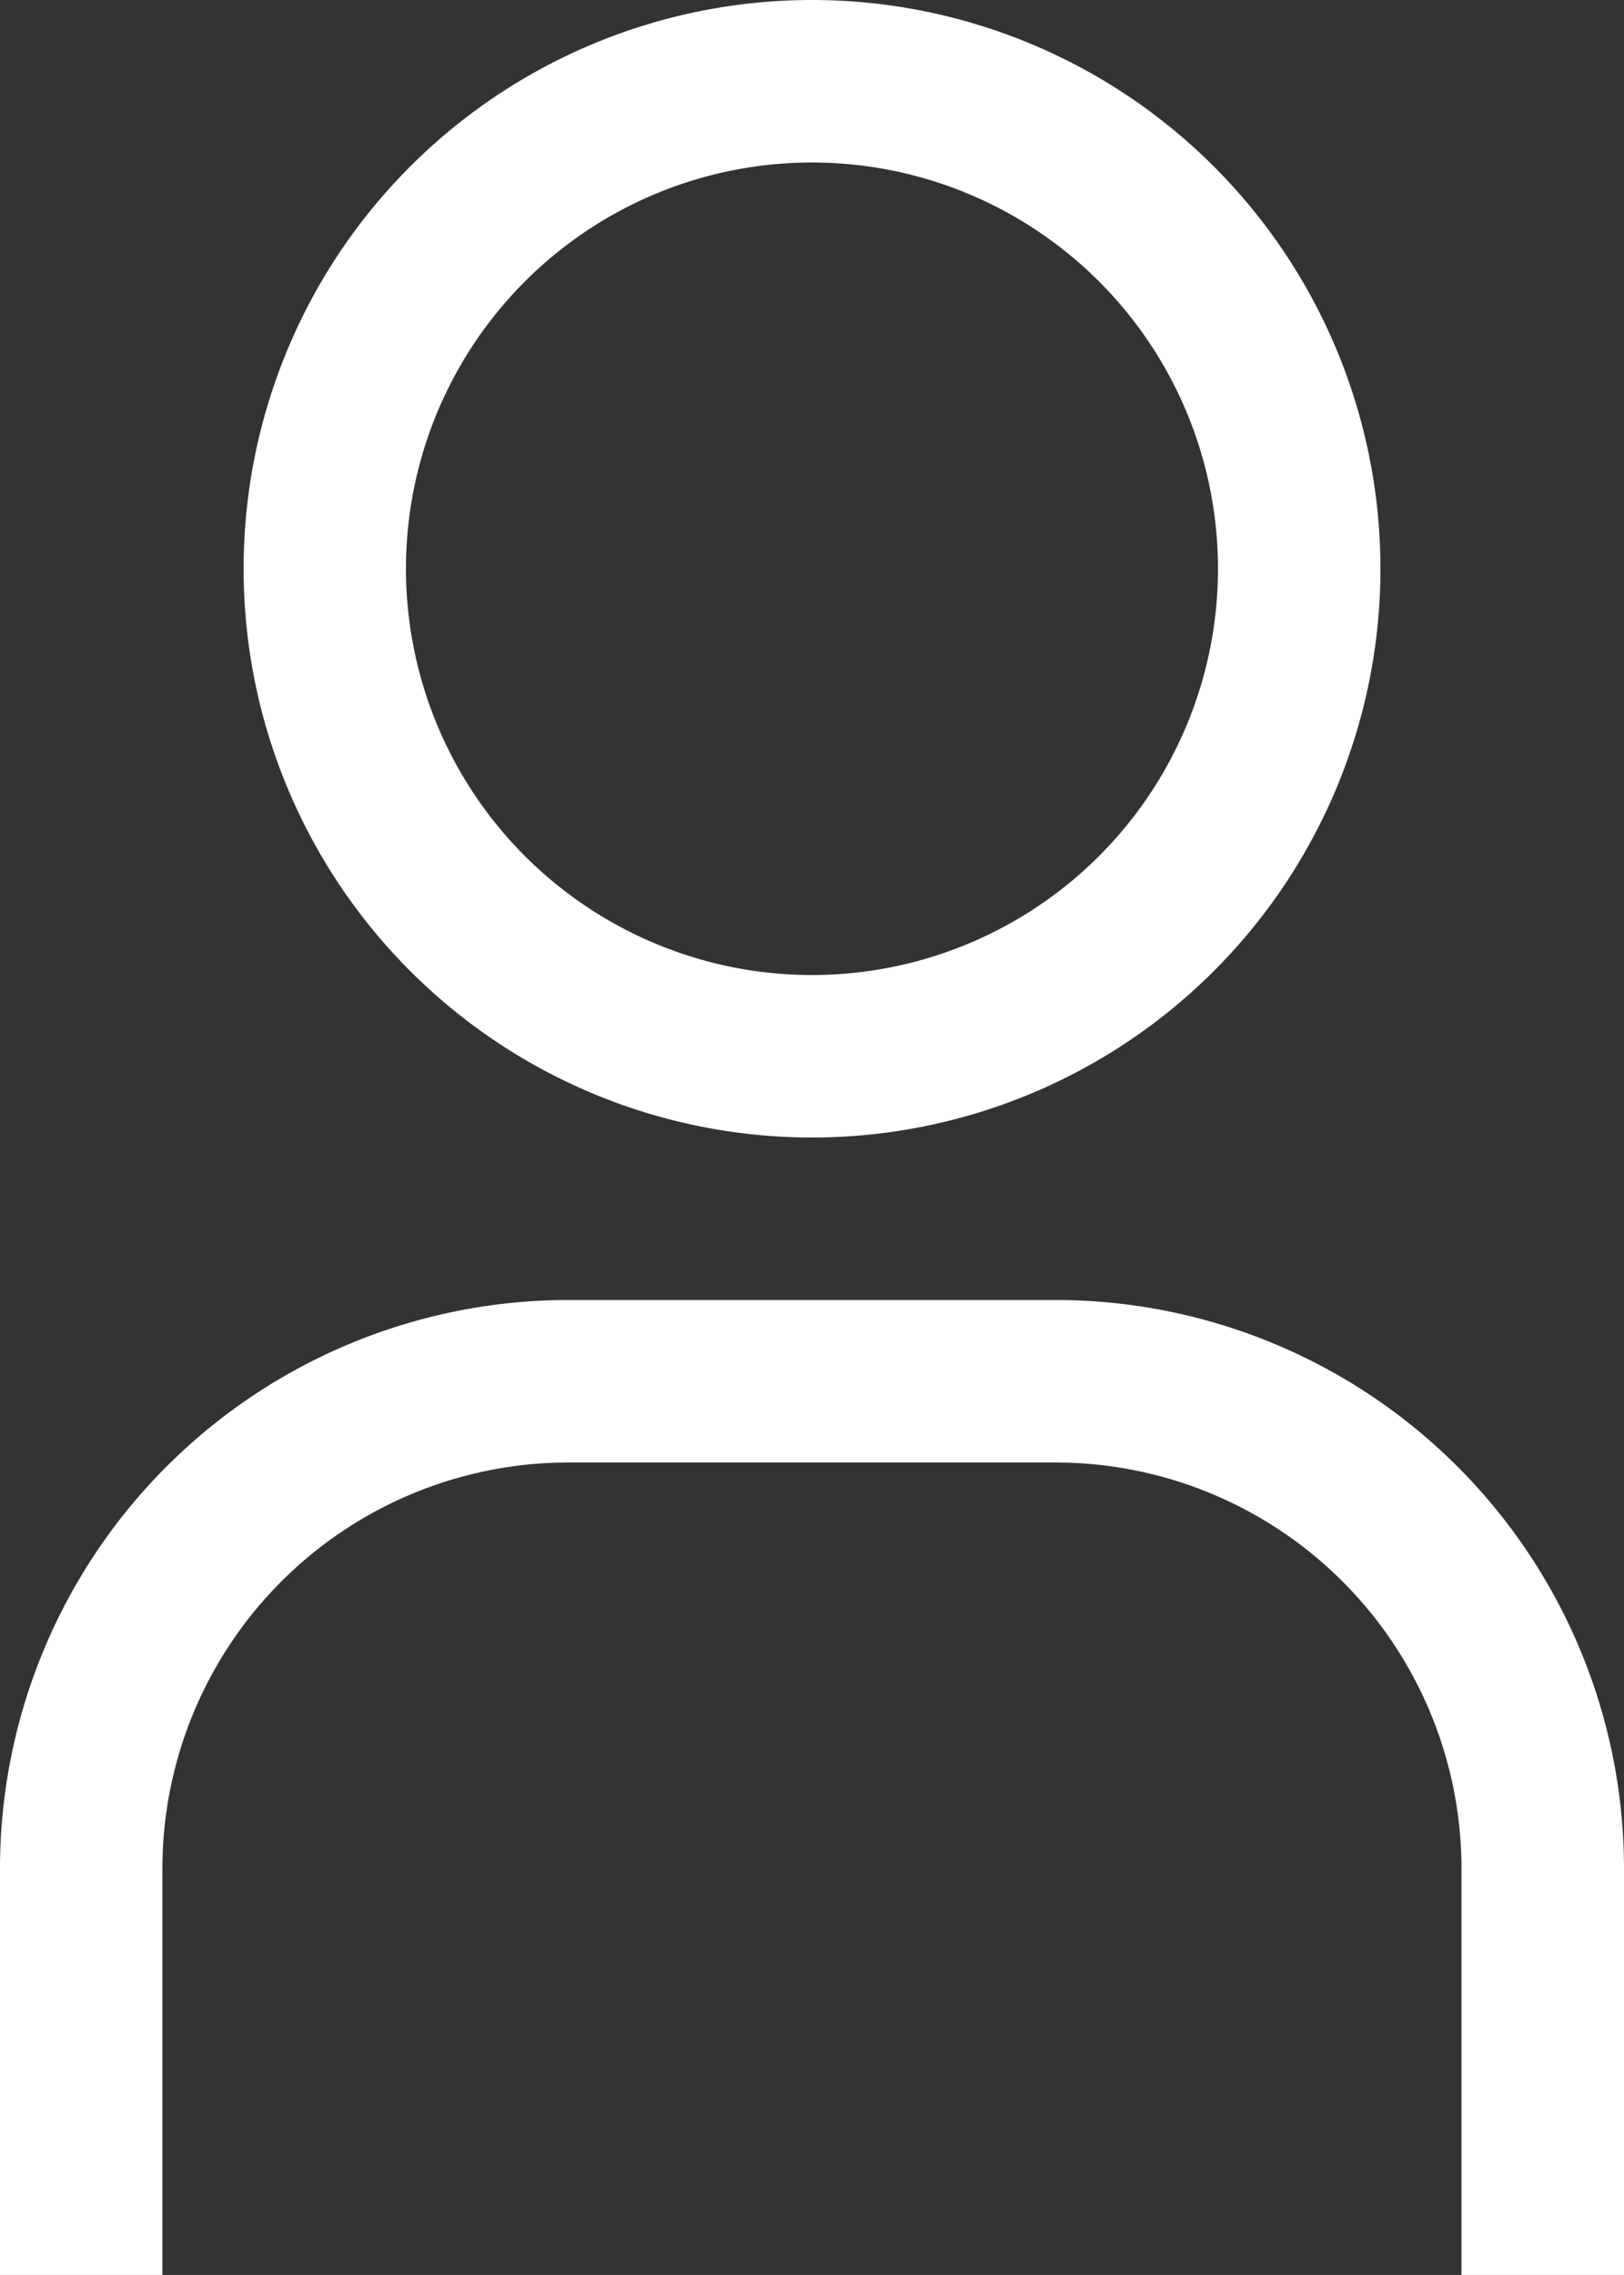
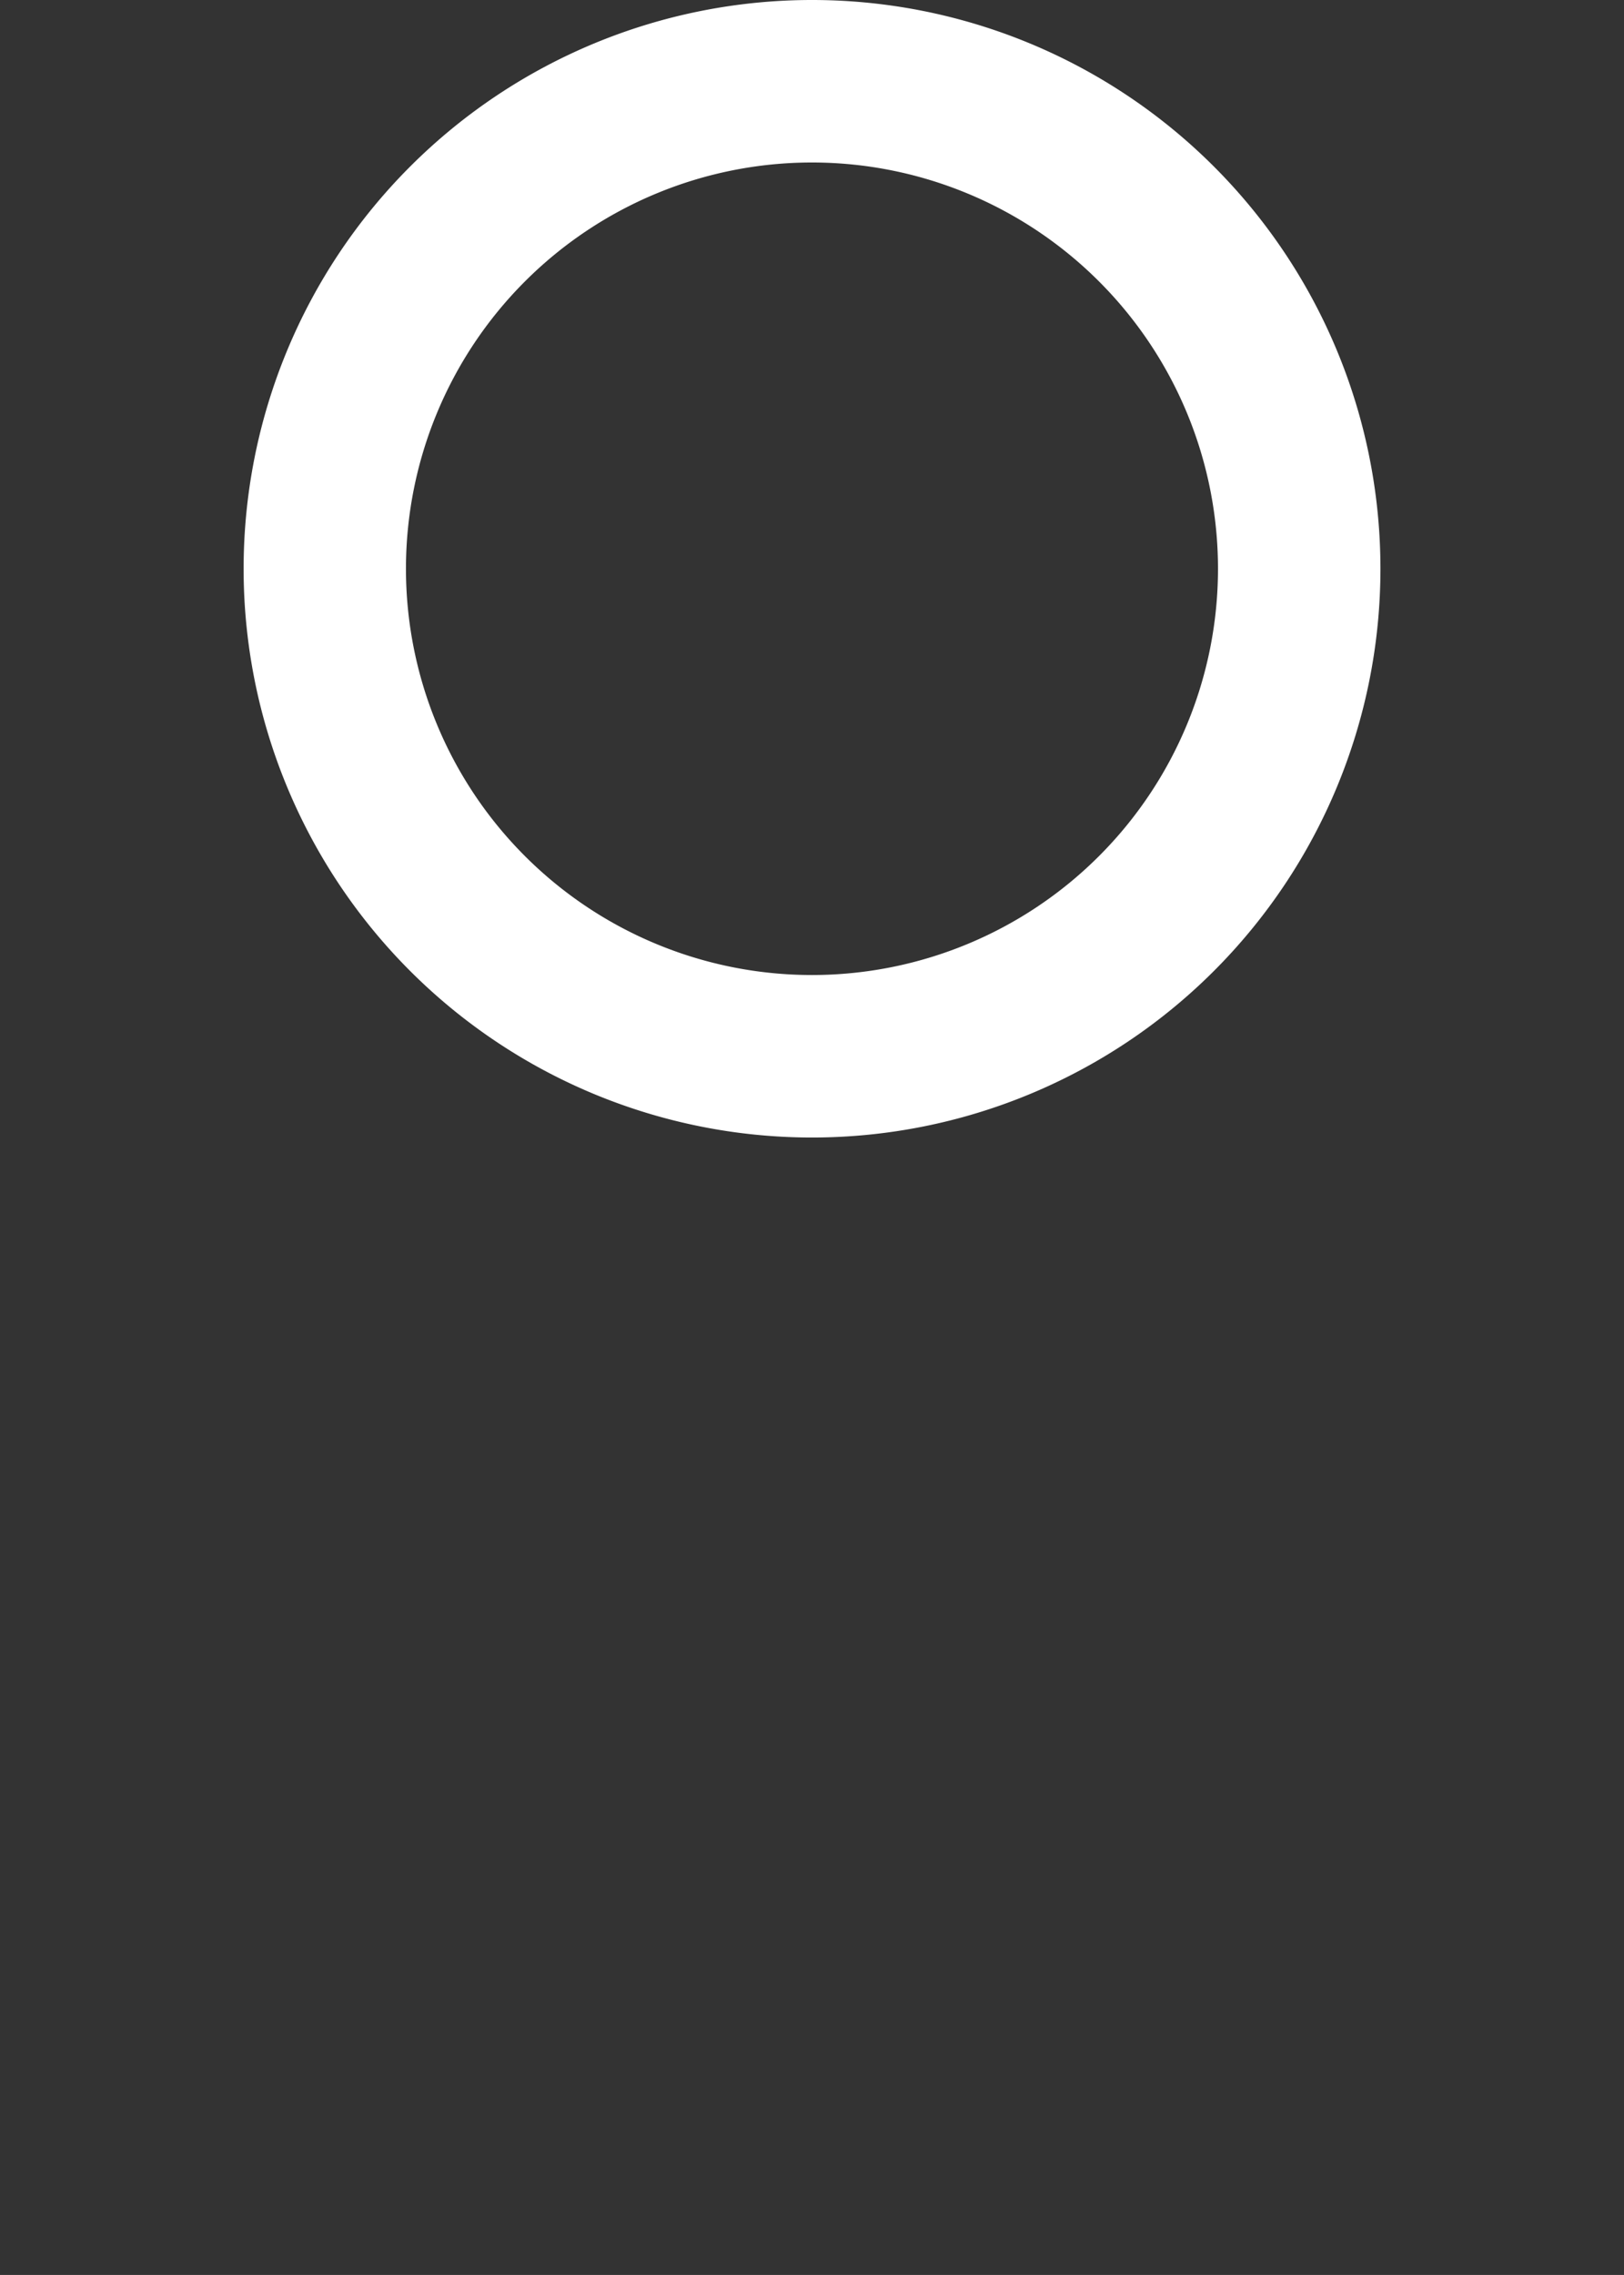
<svg xmlns="http://www.w3.org/2000/svg" id="user" width="29.391" height="41.147" viewBox="0 0 29.391 41.147">
  <rect x="0" y="0" width="29.391" height="41.147" fill="#333333" stroke="none" />
  <g id="Raggruppa_1227" data-name="Raggruppa 1227" transform="translate(0 0)">
    <path id="Tracciato_196" data-name="Tracciato 196" d="M20.412,5.189a7.348,7.348,0,1,1-7.348,7.348,7.348,7.348,0,0,1,7.348-7.348m0-2.939A10.287,10.287,0,1,0,30.7,12.537,10.287,10.287,0,0,0,20.412,2.25Z" transform="translate(-5.717 -2.25)" fill="#fff" />
-     <path id="Tracciato_197" data-name="Tracciato 197" d="M36.141,37.884H33.2V30.537a7.348,7.348,0,0,0-7.348-7.348H17.037a7.348,7.348,0,0,0-7.348,7.348v7.348H6.75V30.537A10.287,10.287,0,0,1,17.037,20.25h8.817A10.287,10.287,0,0,1,36.141,30.537Z" transform="translate(-6.75 3.263)" fill="#fff" />
  </g>
</svg>